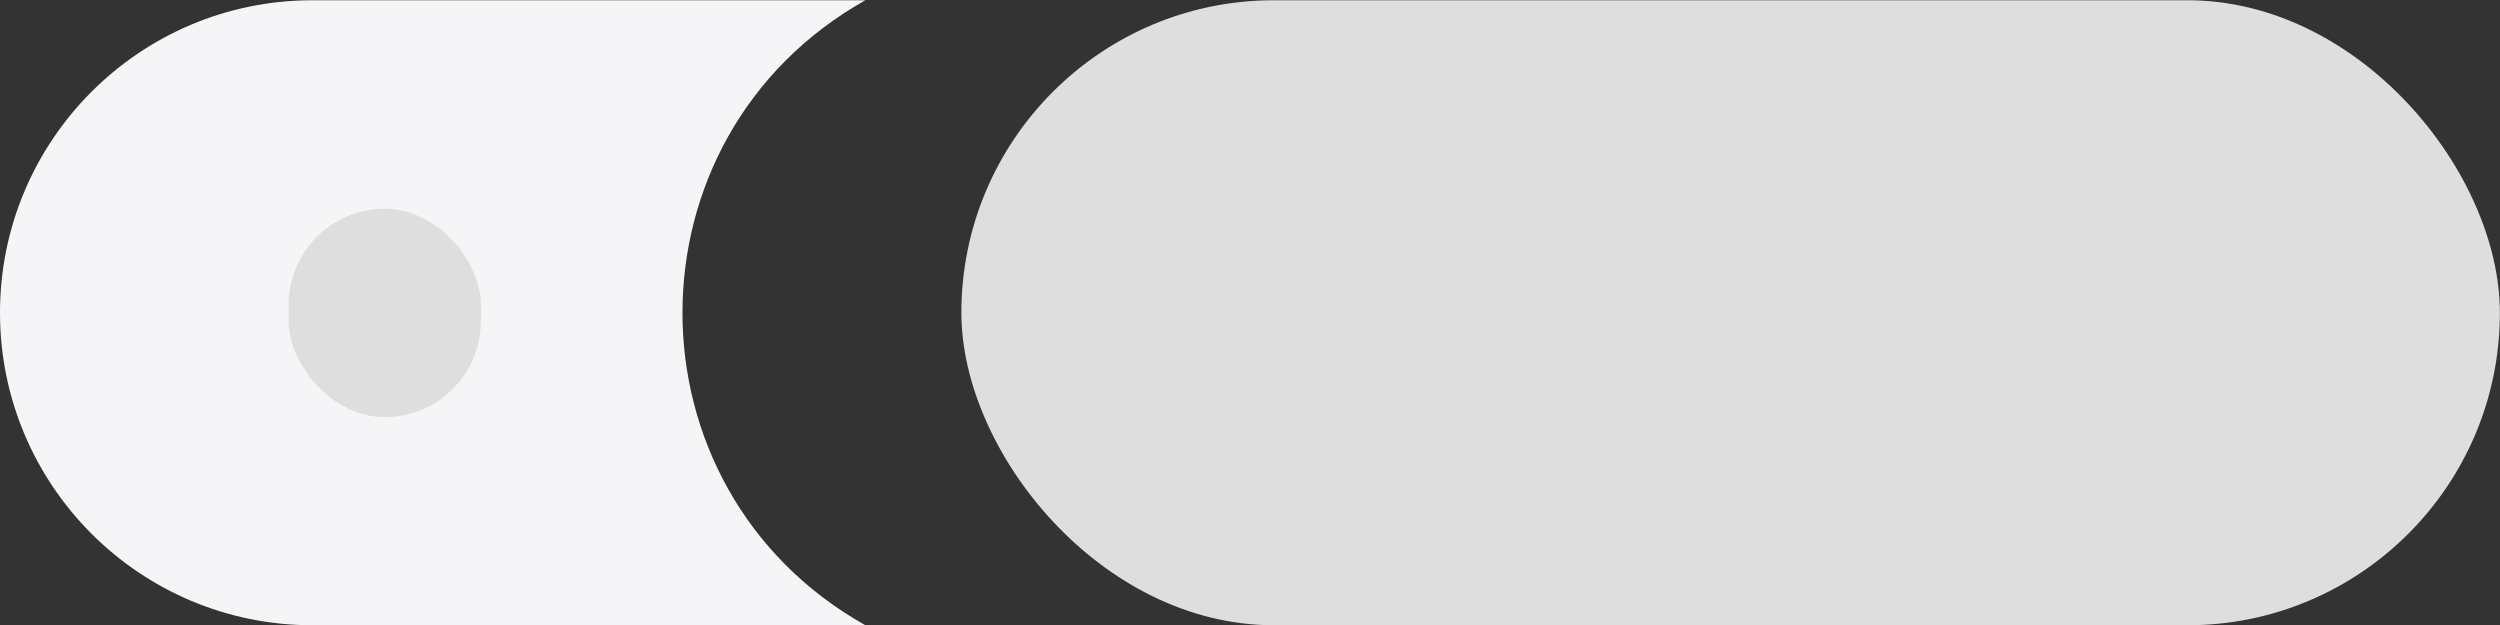
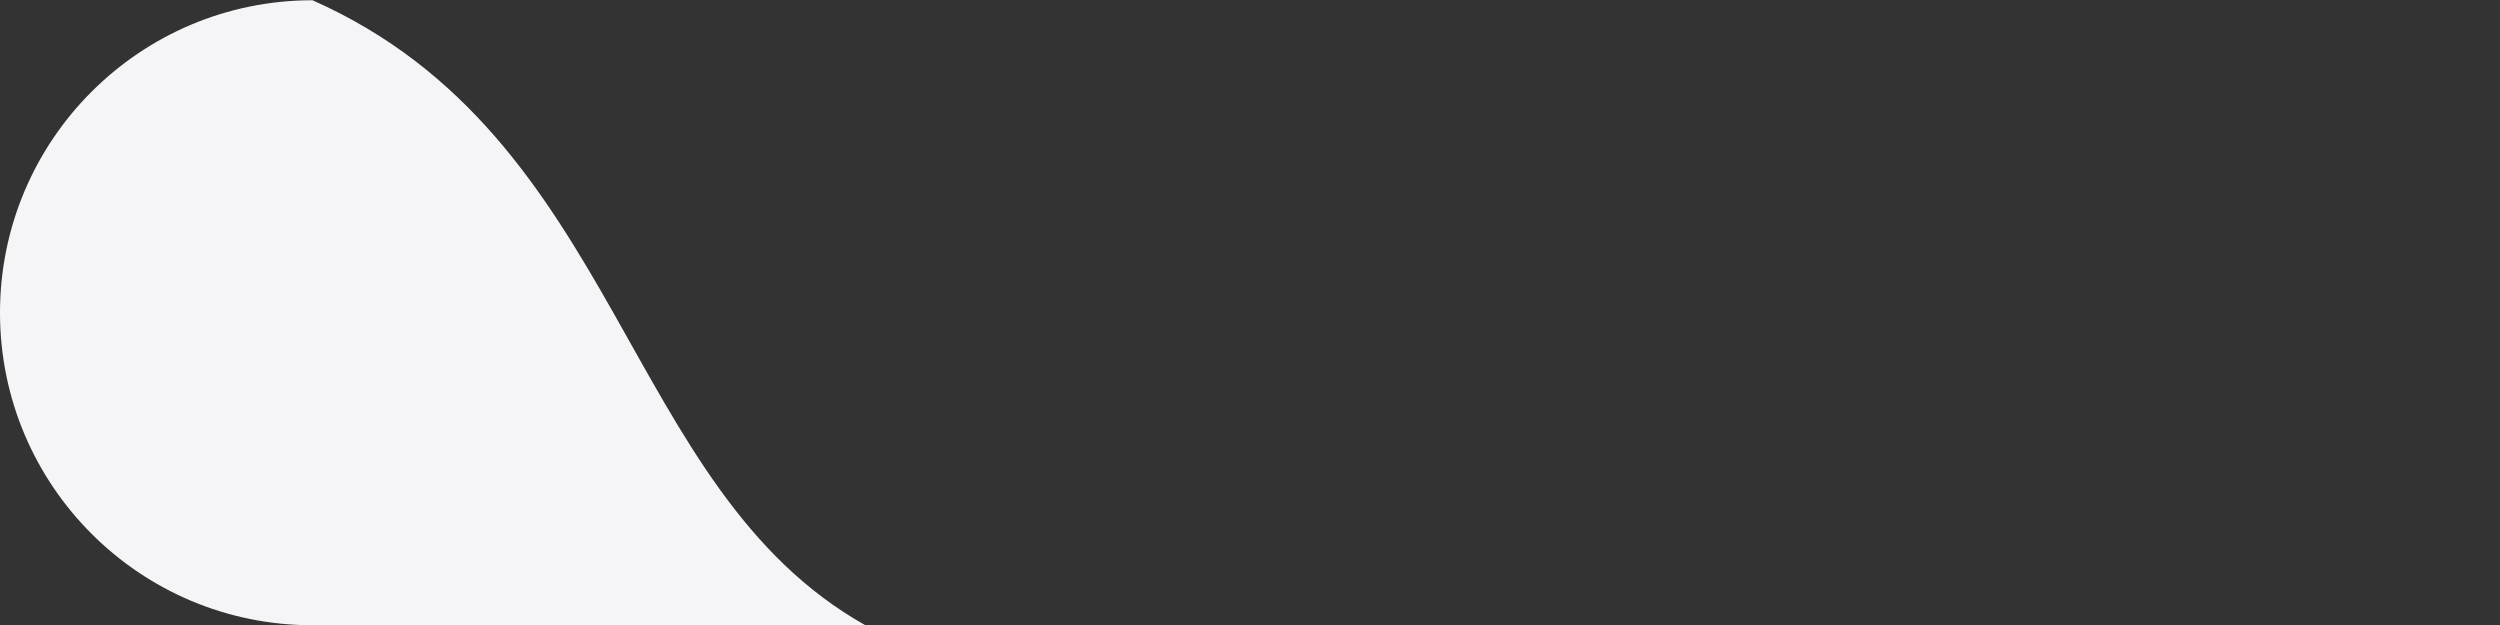
<svg xmlns="http://www.w3.org/2000/svg" width="20" height="5" viewBox="0 0 20 5" fill="none">
  <rect x="0" y="0" width="20" height="5" fill="#333333" stroke="none" />
-   <path d="M0 2.502C0 1.121 1.119 0.002 2.5 0.002H6.923V0.002C4.972 1.098 4.972 3.906 6.923 5.002V5.002H2.5C1.119 5.002 0 3.883 0 2.502V2.502Z" fill="#F5F5F7" />
-   <rect x="2.309" y="1.67" width="1.538" height="1.667" rx="0.769" fill="#DEDEDE" />
-   <rect x="7.691" y="0.002" width="12.308" height="5" rx="2.5" fill="#DEDEDE" />
+   <path d="M0 2.502C0 1.121 1.119 0.002 2.5 0.002V0.002C4.972 1.098 4.972 3.906 6.923 5.002V5.002H2.5C1.119 5.002 0 3.883 0 2.502V2.502Z" fill="#F5F5F7" />
</svg>